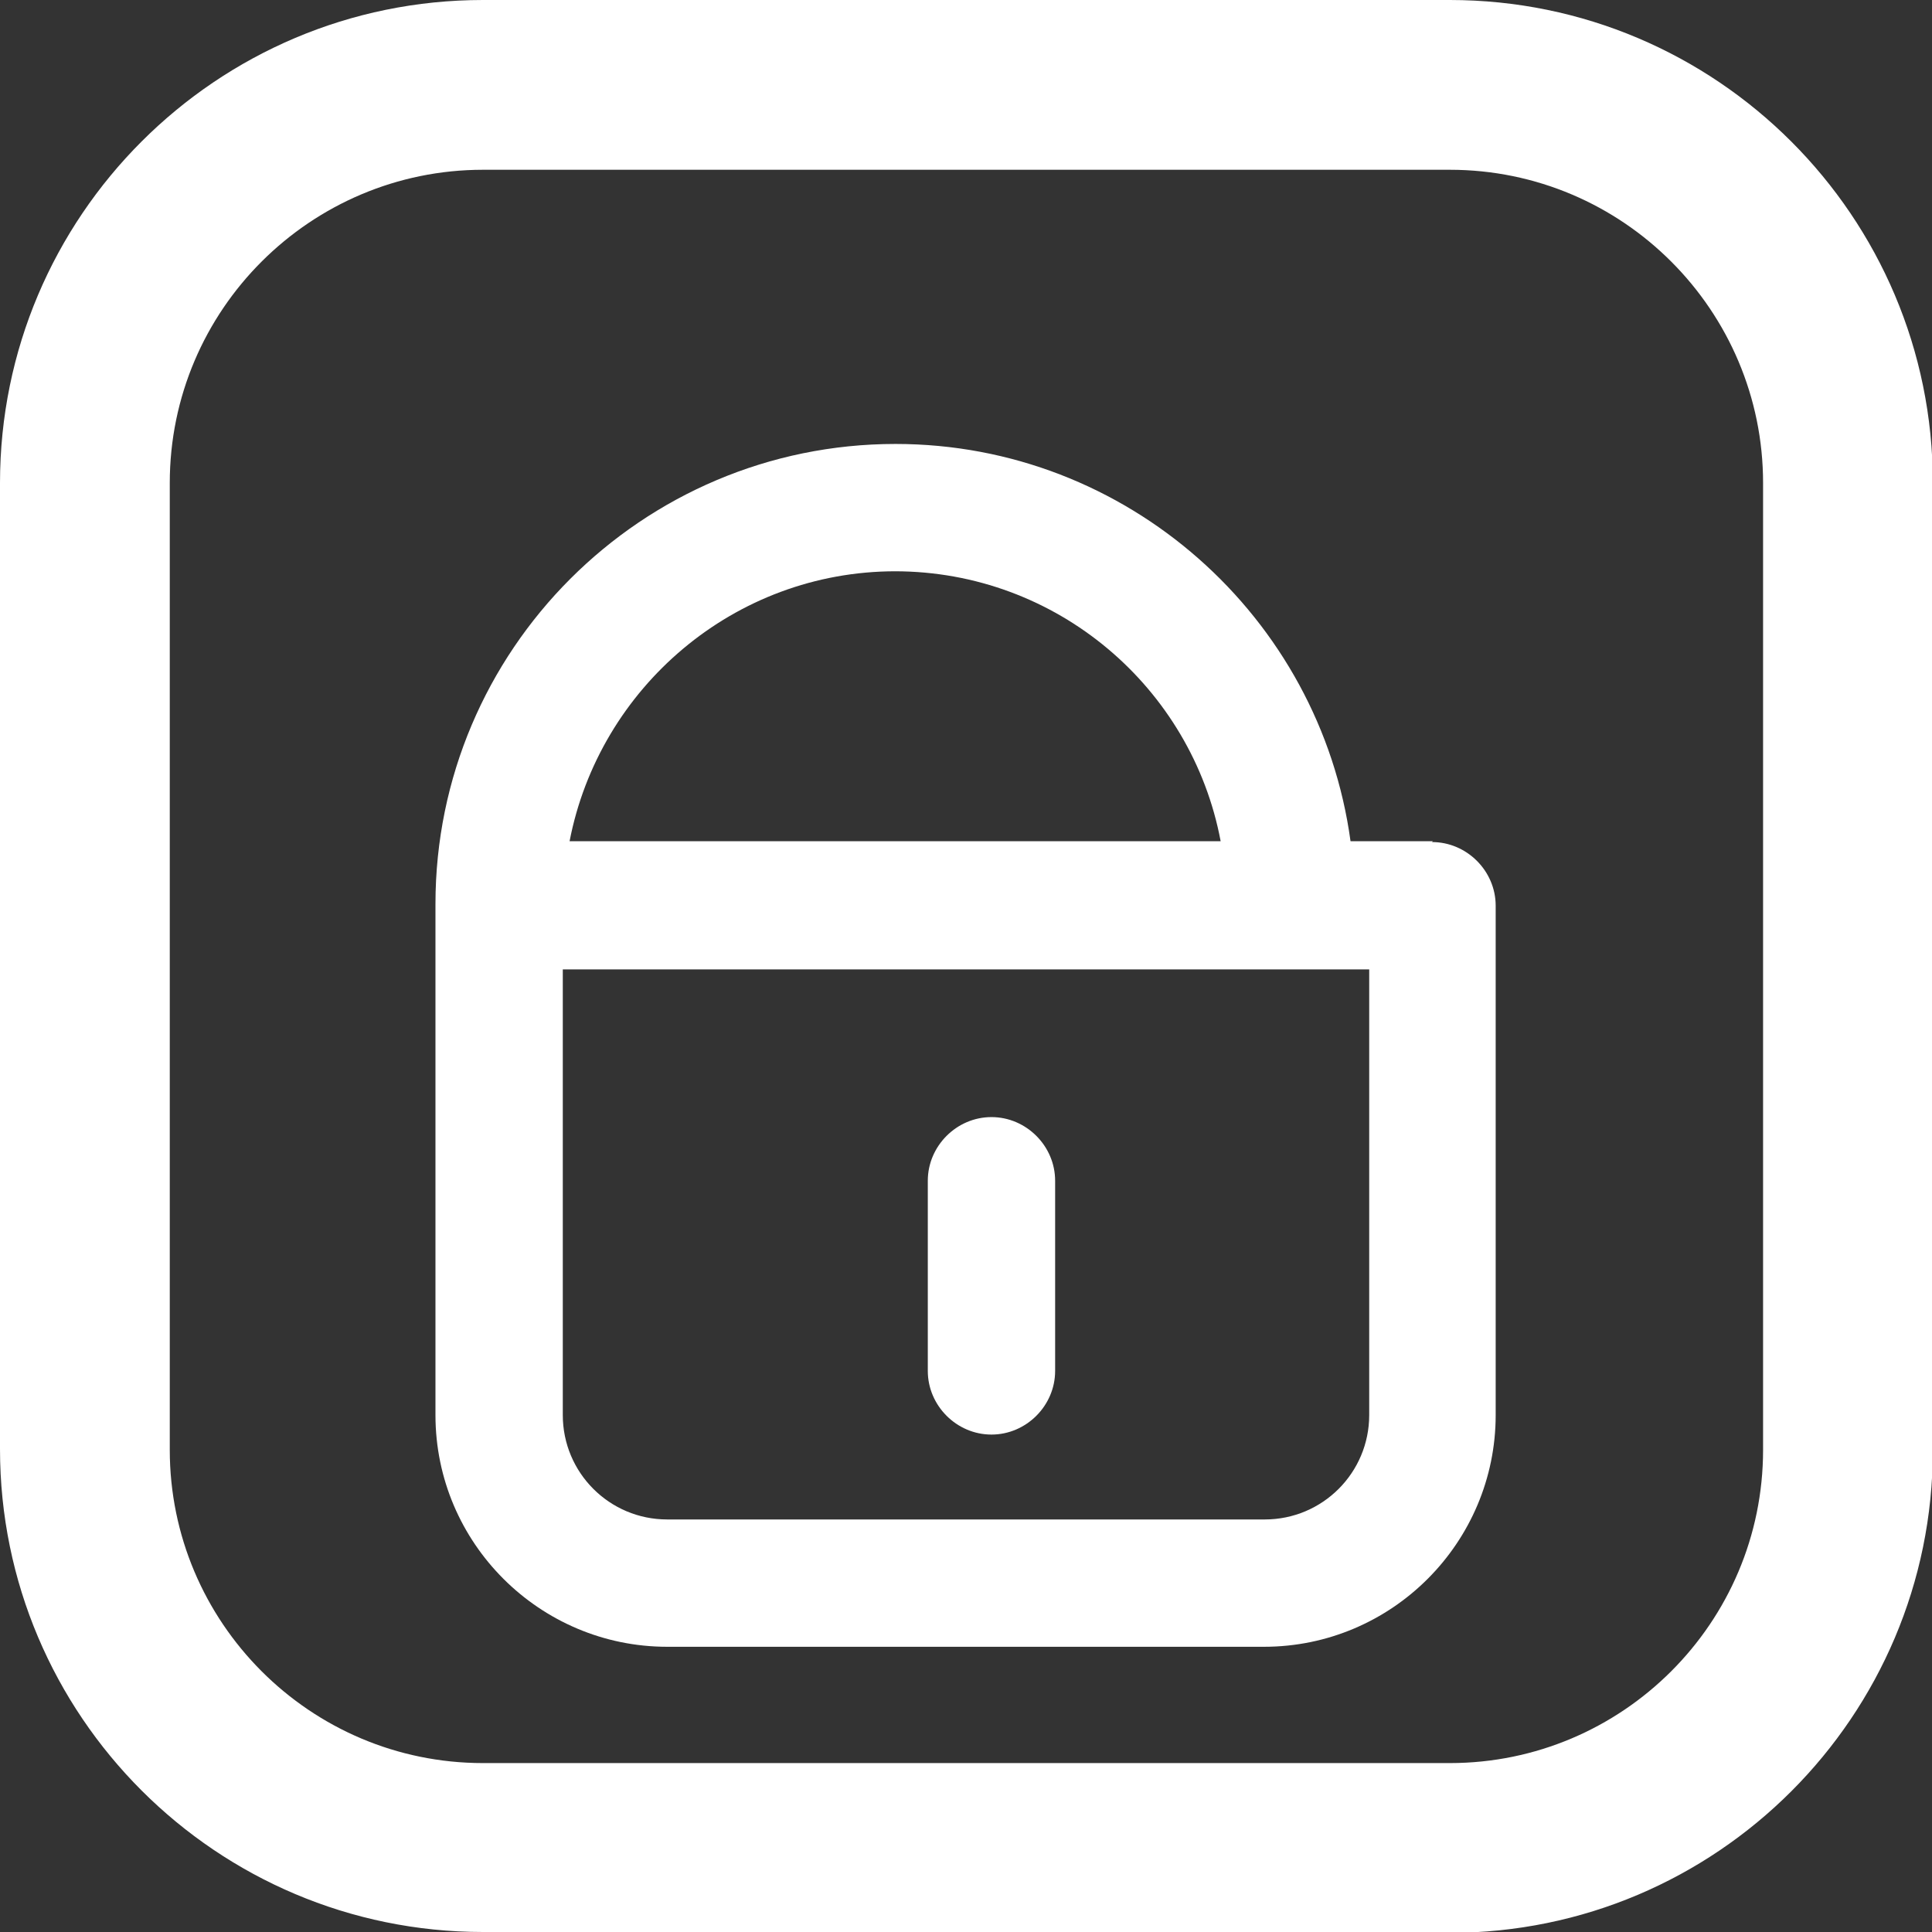
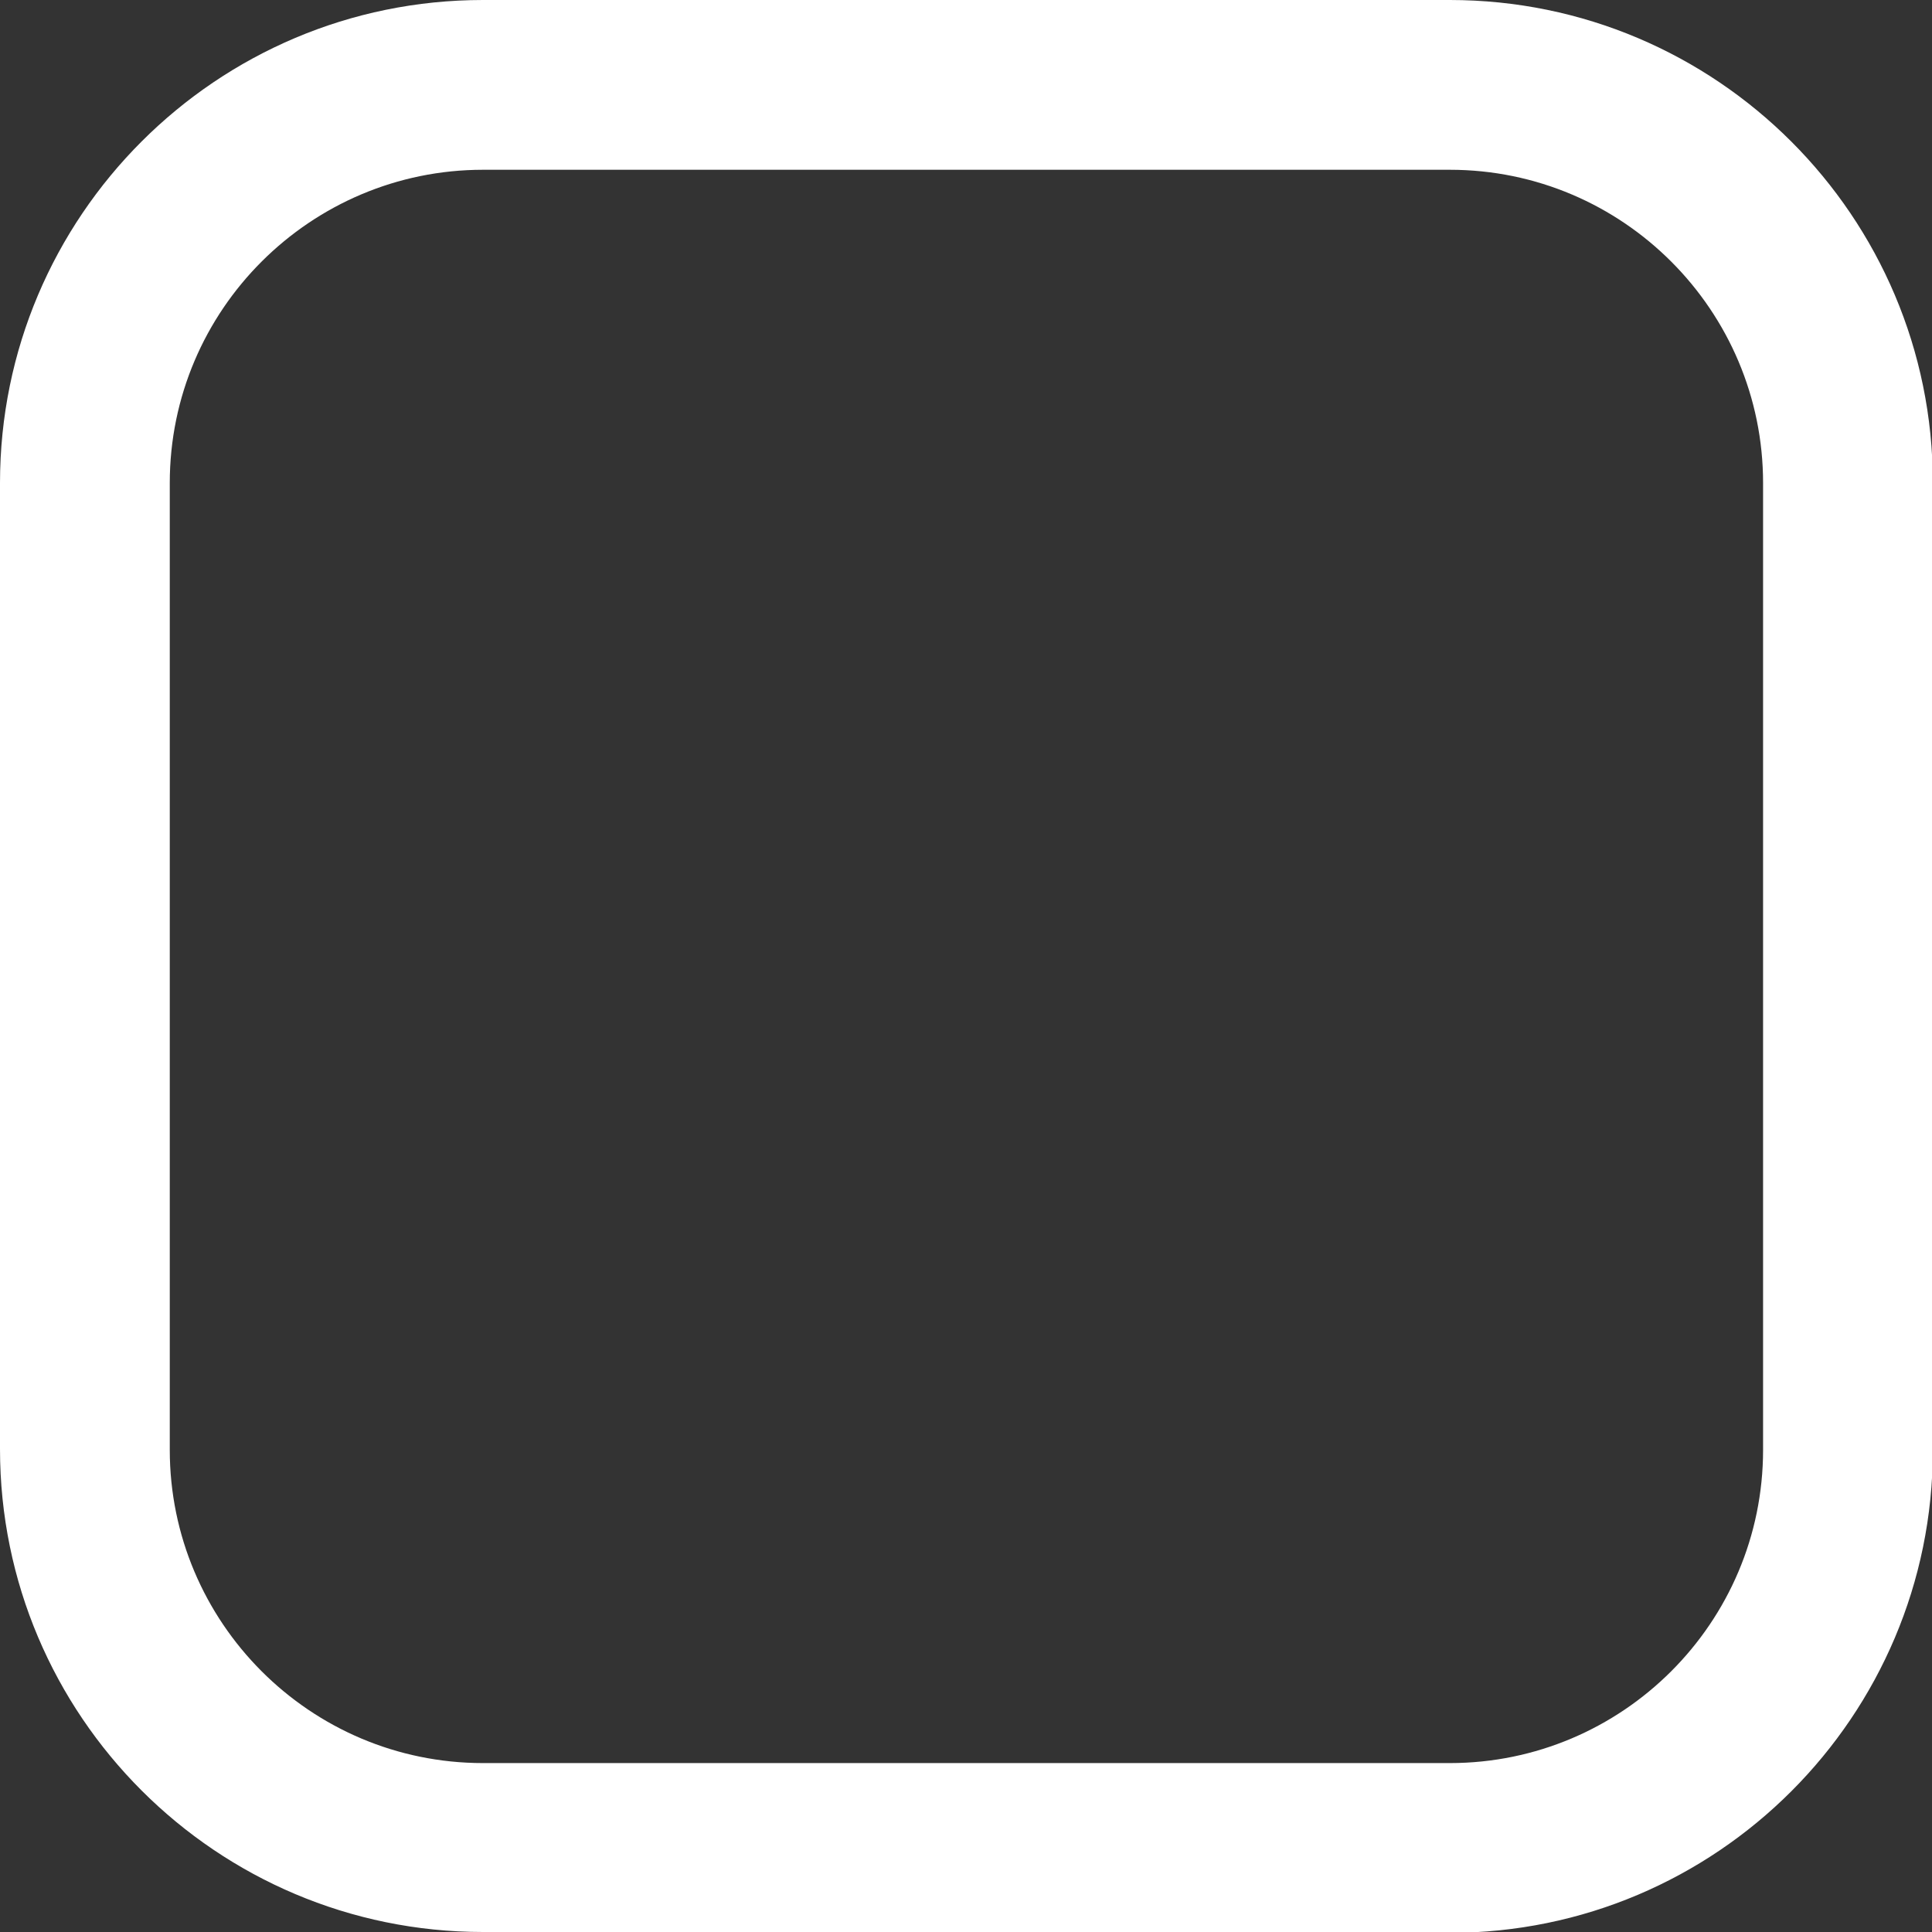
<svg xmlns="http://www.w3.org/2000/svg" viewBox="0 0 22.76 22.76">
  <rect x="0" y="0" width="22.76" height="22.76" fill="#333333" stroke="none" />
  <defs>
    <style>.d{fill:#fff;}</style>
  </defs>
  <g id="a" />
  <g id="b">
    <g id="c">
      <path class="d" d="M17.08,22.76H5.69c-3.14,0-5.69-2.55-5.69-5.69V5.69C0,2.55,2.55,0,5.69,0h11.39c3.14,0,5.69,2.55,5.69,5.69v11.39c0,3.14-2.55,5.69-5.69,5.69ZM5.69,2c-2.03,0-3.69,1.65-3.69,3.69v11.39c0,2.03,1.65,3.69,3.69,3.69h11.39c2.03,0,3.69-1.65,3.69-3.69V5.69c0-2.03-1.65-3.69-3.69-3.69H5.69Z" />
-       <path class="d" d="M16.88,9.91h-.97c-.36-2.64-2.63-4.68-5.36-4.68-2.99,0-5.42,2.43-5.42,5.42h0v6.02c0,1.51,1.23,2.73,2.73,2.73h7.03c1.51,0,2.73-1.23,2.73-2.73v-6c0-.41-.34-.75-.75-.75Zm-6.34-3.18c1.91,0,3.5,1.37,3.84,3.18H6.71c.35-1.81,1.94-3.18,3.84-3.18Zm4.35,11.17H7.86c-.68,0-1.23-.55-1.23-1.23v-5.25h9.5v5.25c0,.68-.55,1.23-1.23,1.23Z" />
-       <path class="d" d="M11.68,16.9c-.41,0-.75-.34-.75-.75v-2.24c0-.41,.34-.75,.75-.75s.75,.34,.75,.75v2.24c0,.41-.34,.75-.75,.75Z" />
    </g>
  </g>
</svg>